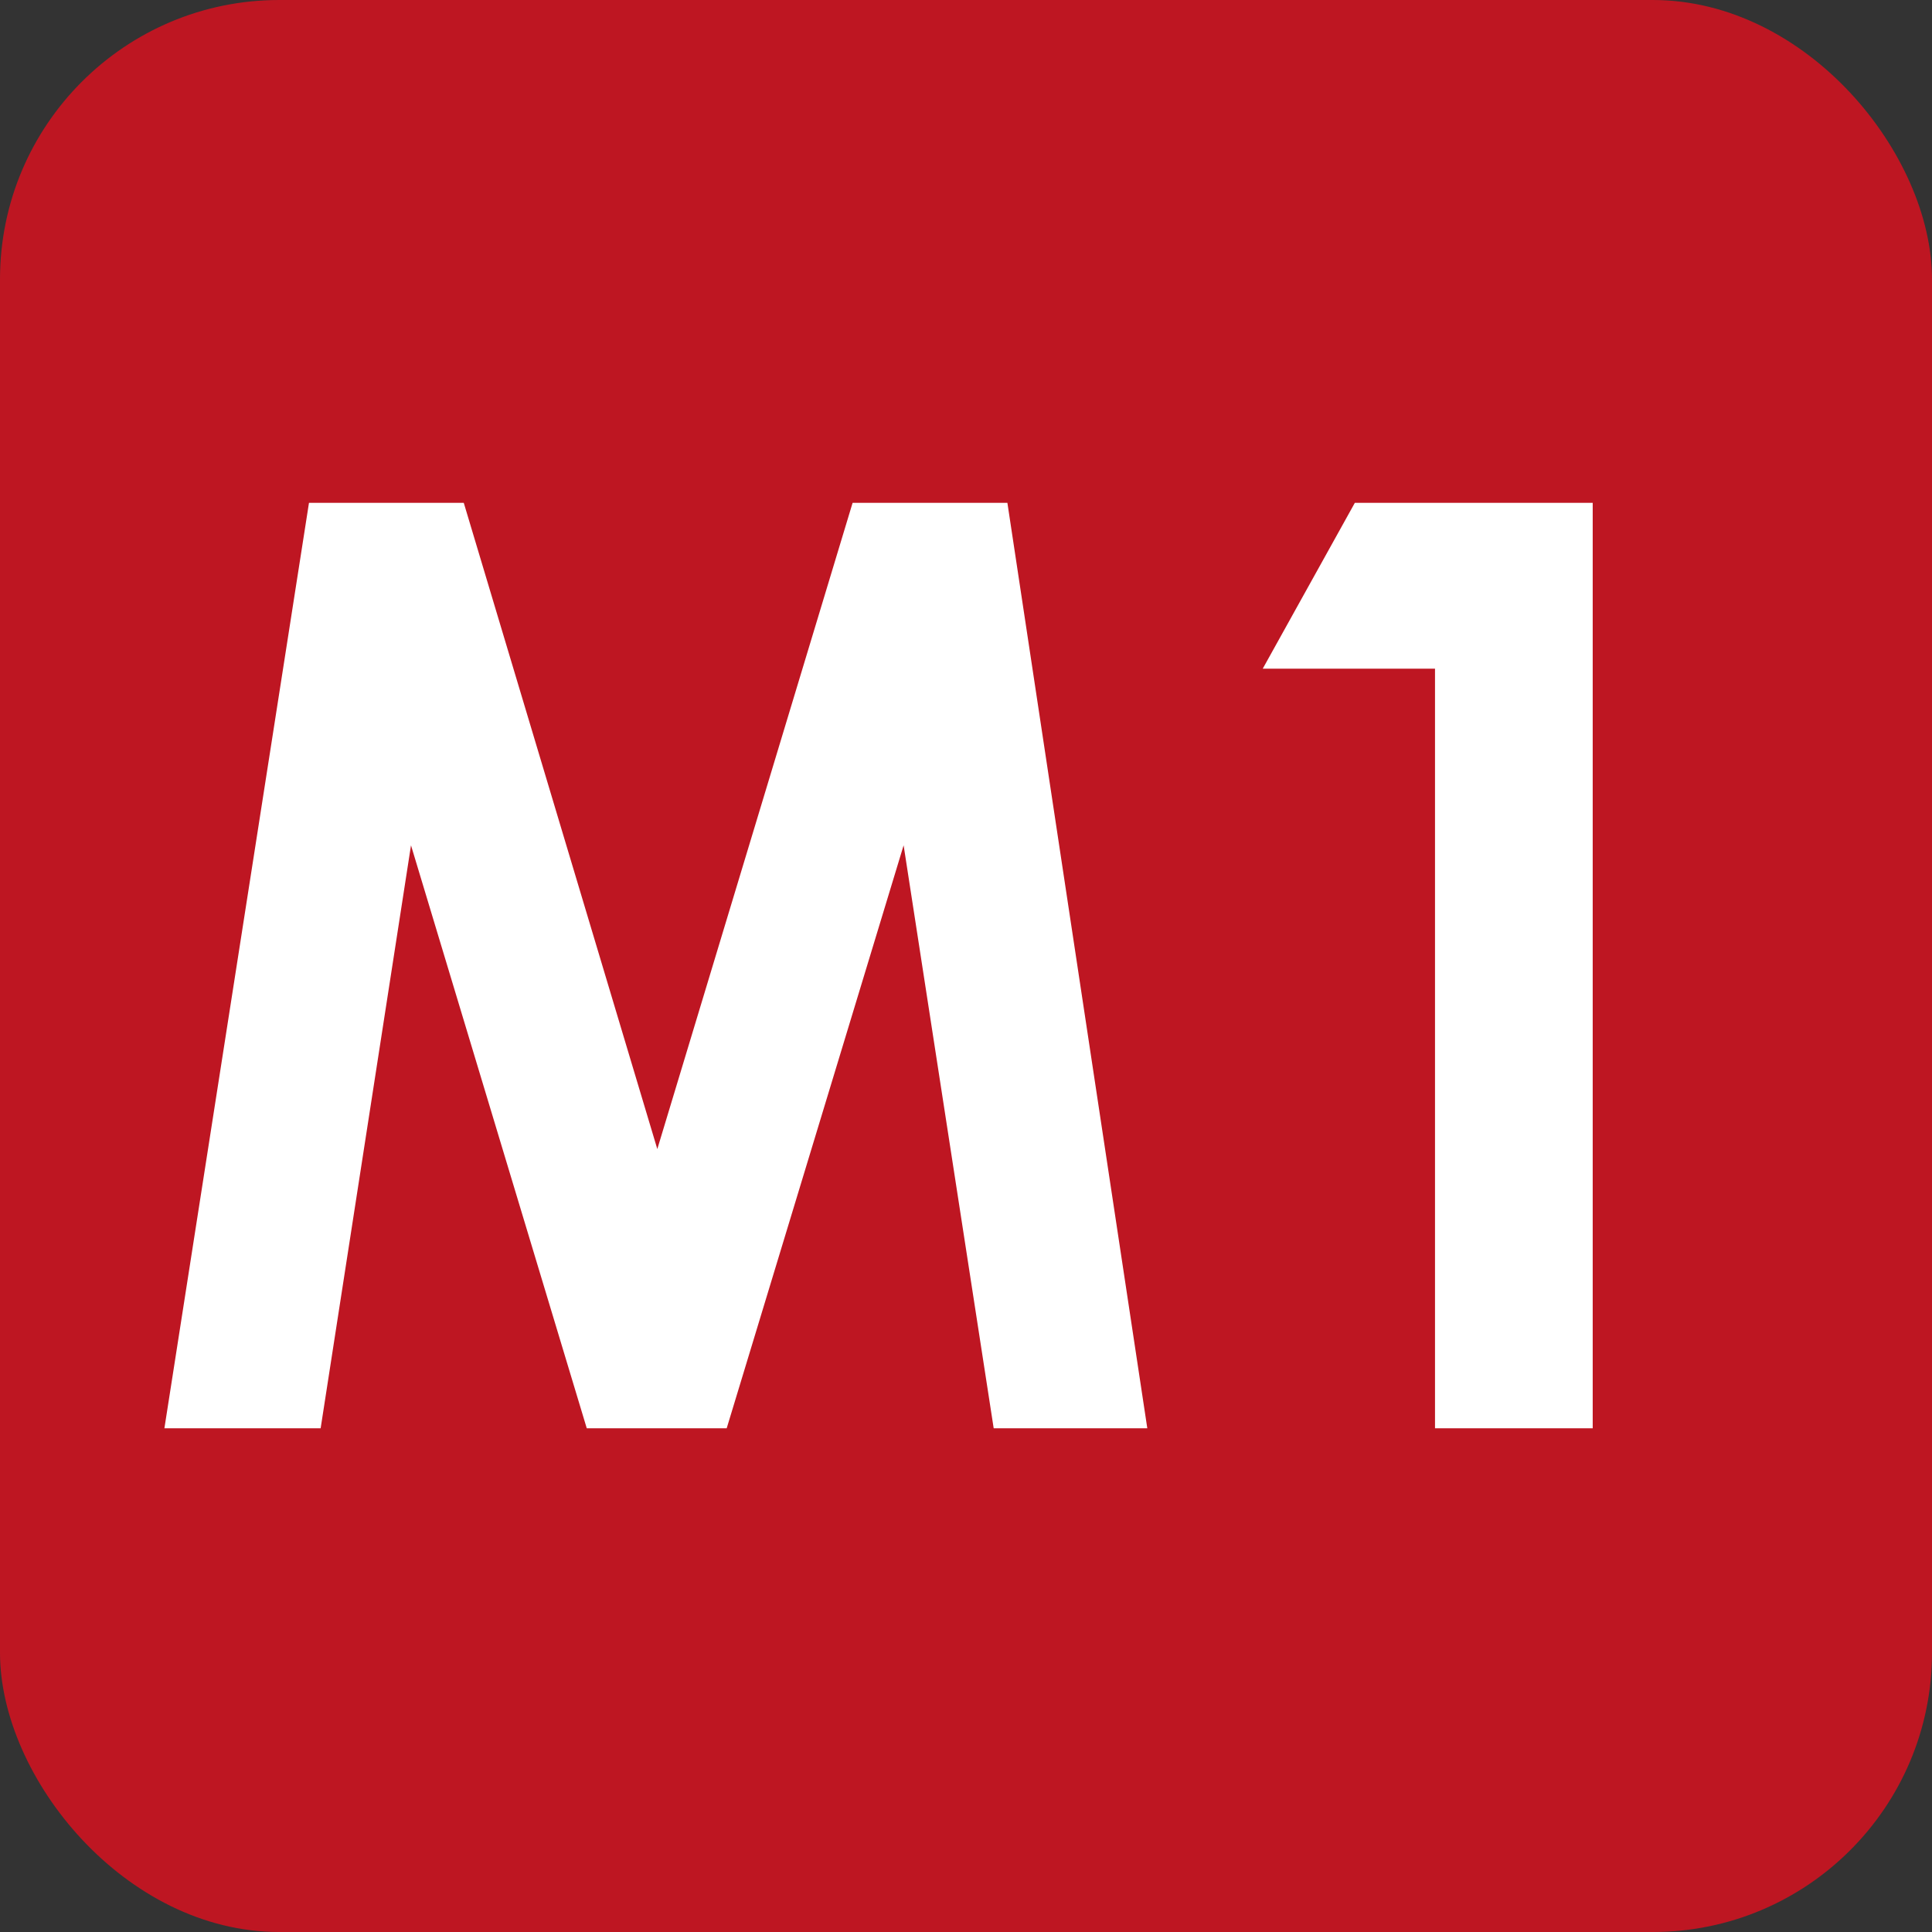
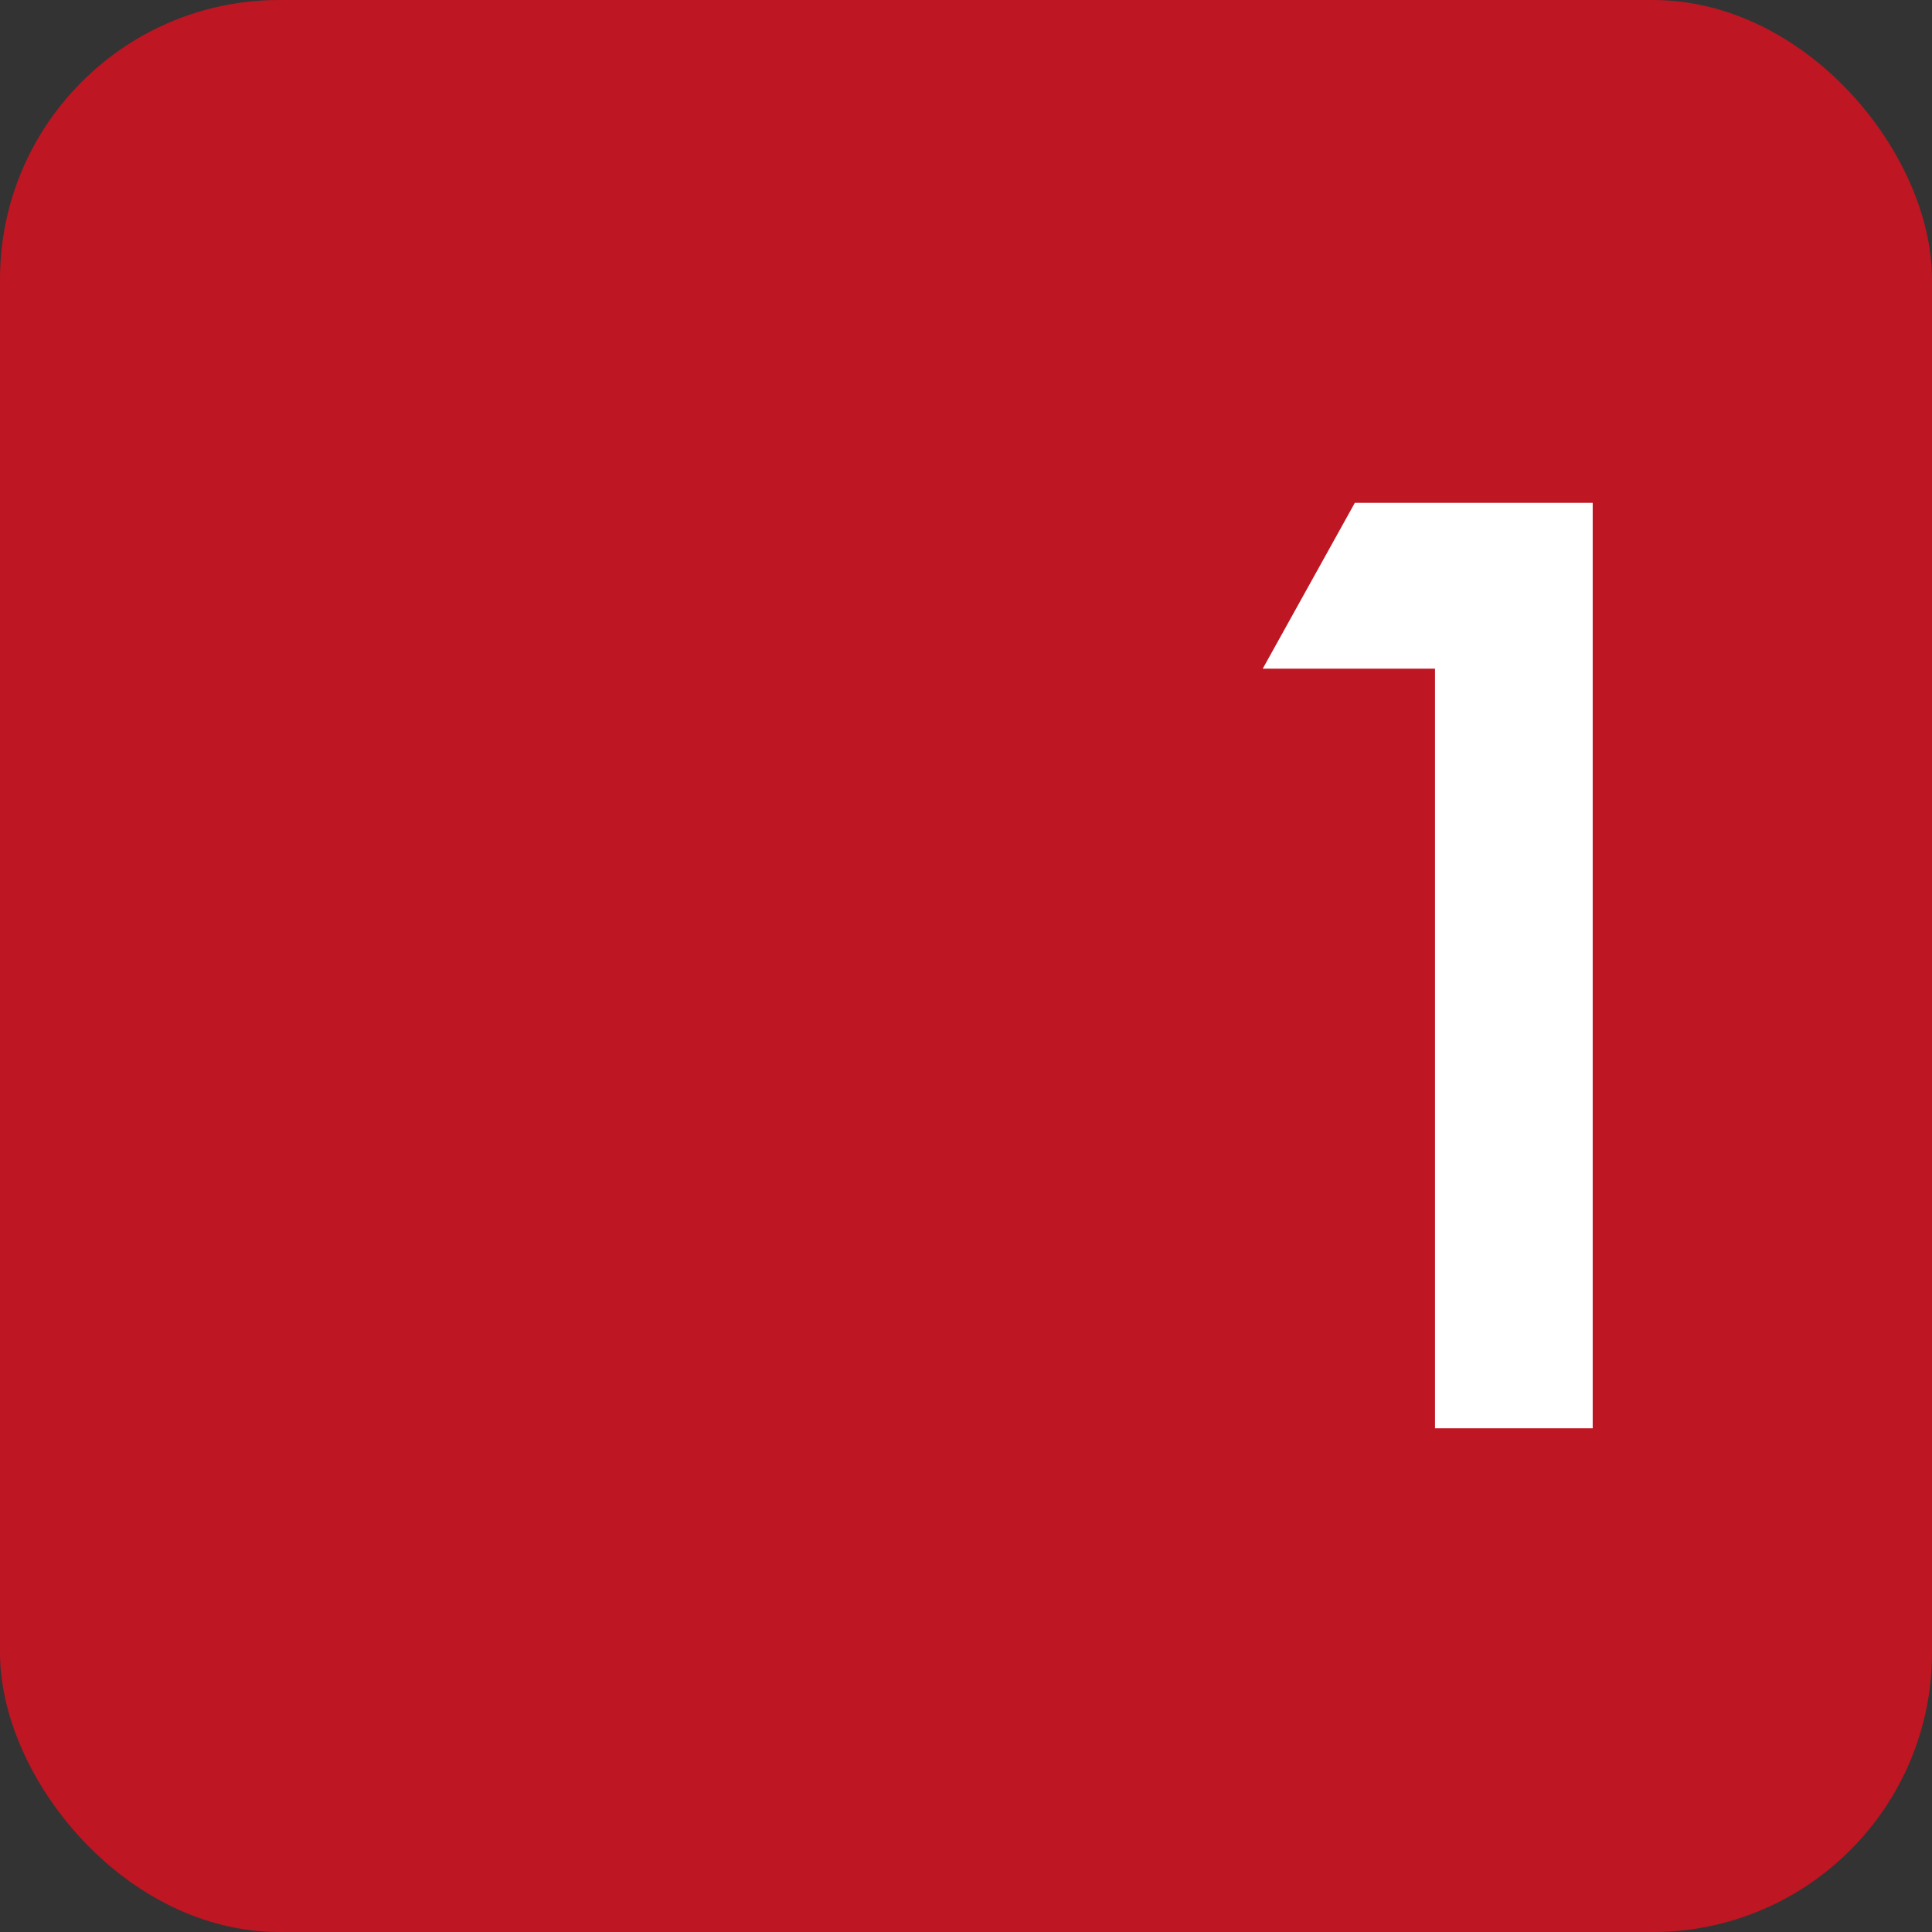
<svg xmlns="http://www.w3.org/2000/svg" width="66.28" height="66.28" viewBox="0 0 66.28 66.28">
  <rect x="0" y="0" width="66.28" height="66.28" fill="#333333" stroke="none" />
  <defs>
    <style>.cls-1{fill:#be1622;}.cls-2{fill:#fff;}</style>
  </defs>
  <g id="Layer_2" data-name="Layer 2">
    <g id="Layer_1-2" data-name="Layer 1">
      <rect class="cls-1" width="66.28" height="66.28" rx="9.58" />
-       <path class="cls-2" d="M10.6,17.25h5.31l6.64,22.17,6.7-22.17h5.31L39.36,49H34.09L31,29,24.93,49h-4.8L14.1,29,11,49H5.64Z" />
      <path class="cls-2" d="M46.48,17.25h8.16V49H49.23V22.94H43.32Z" />
    </g>
  </g>
</svg>